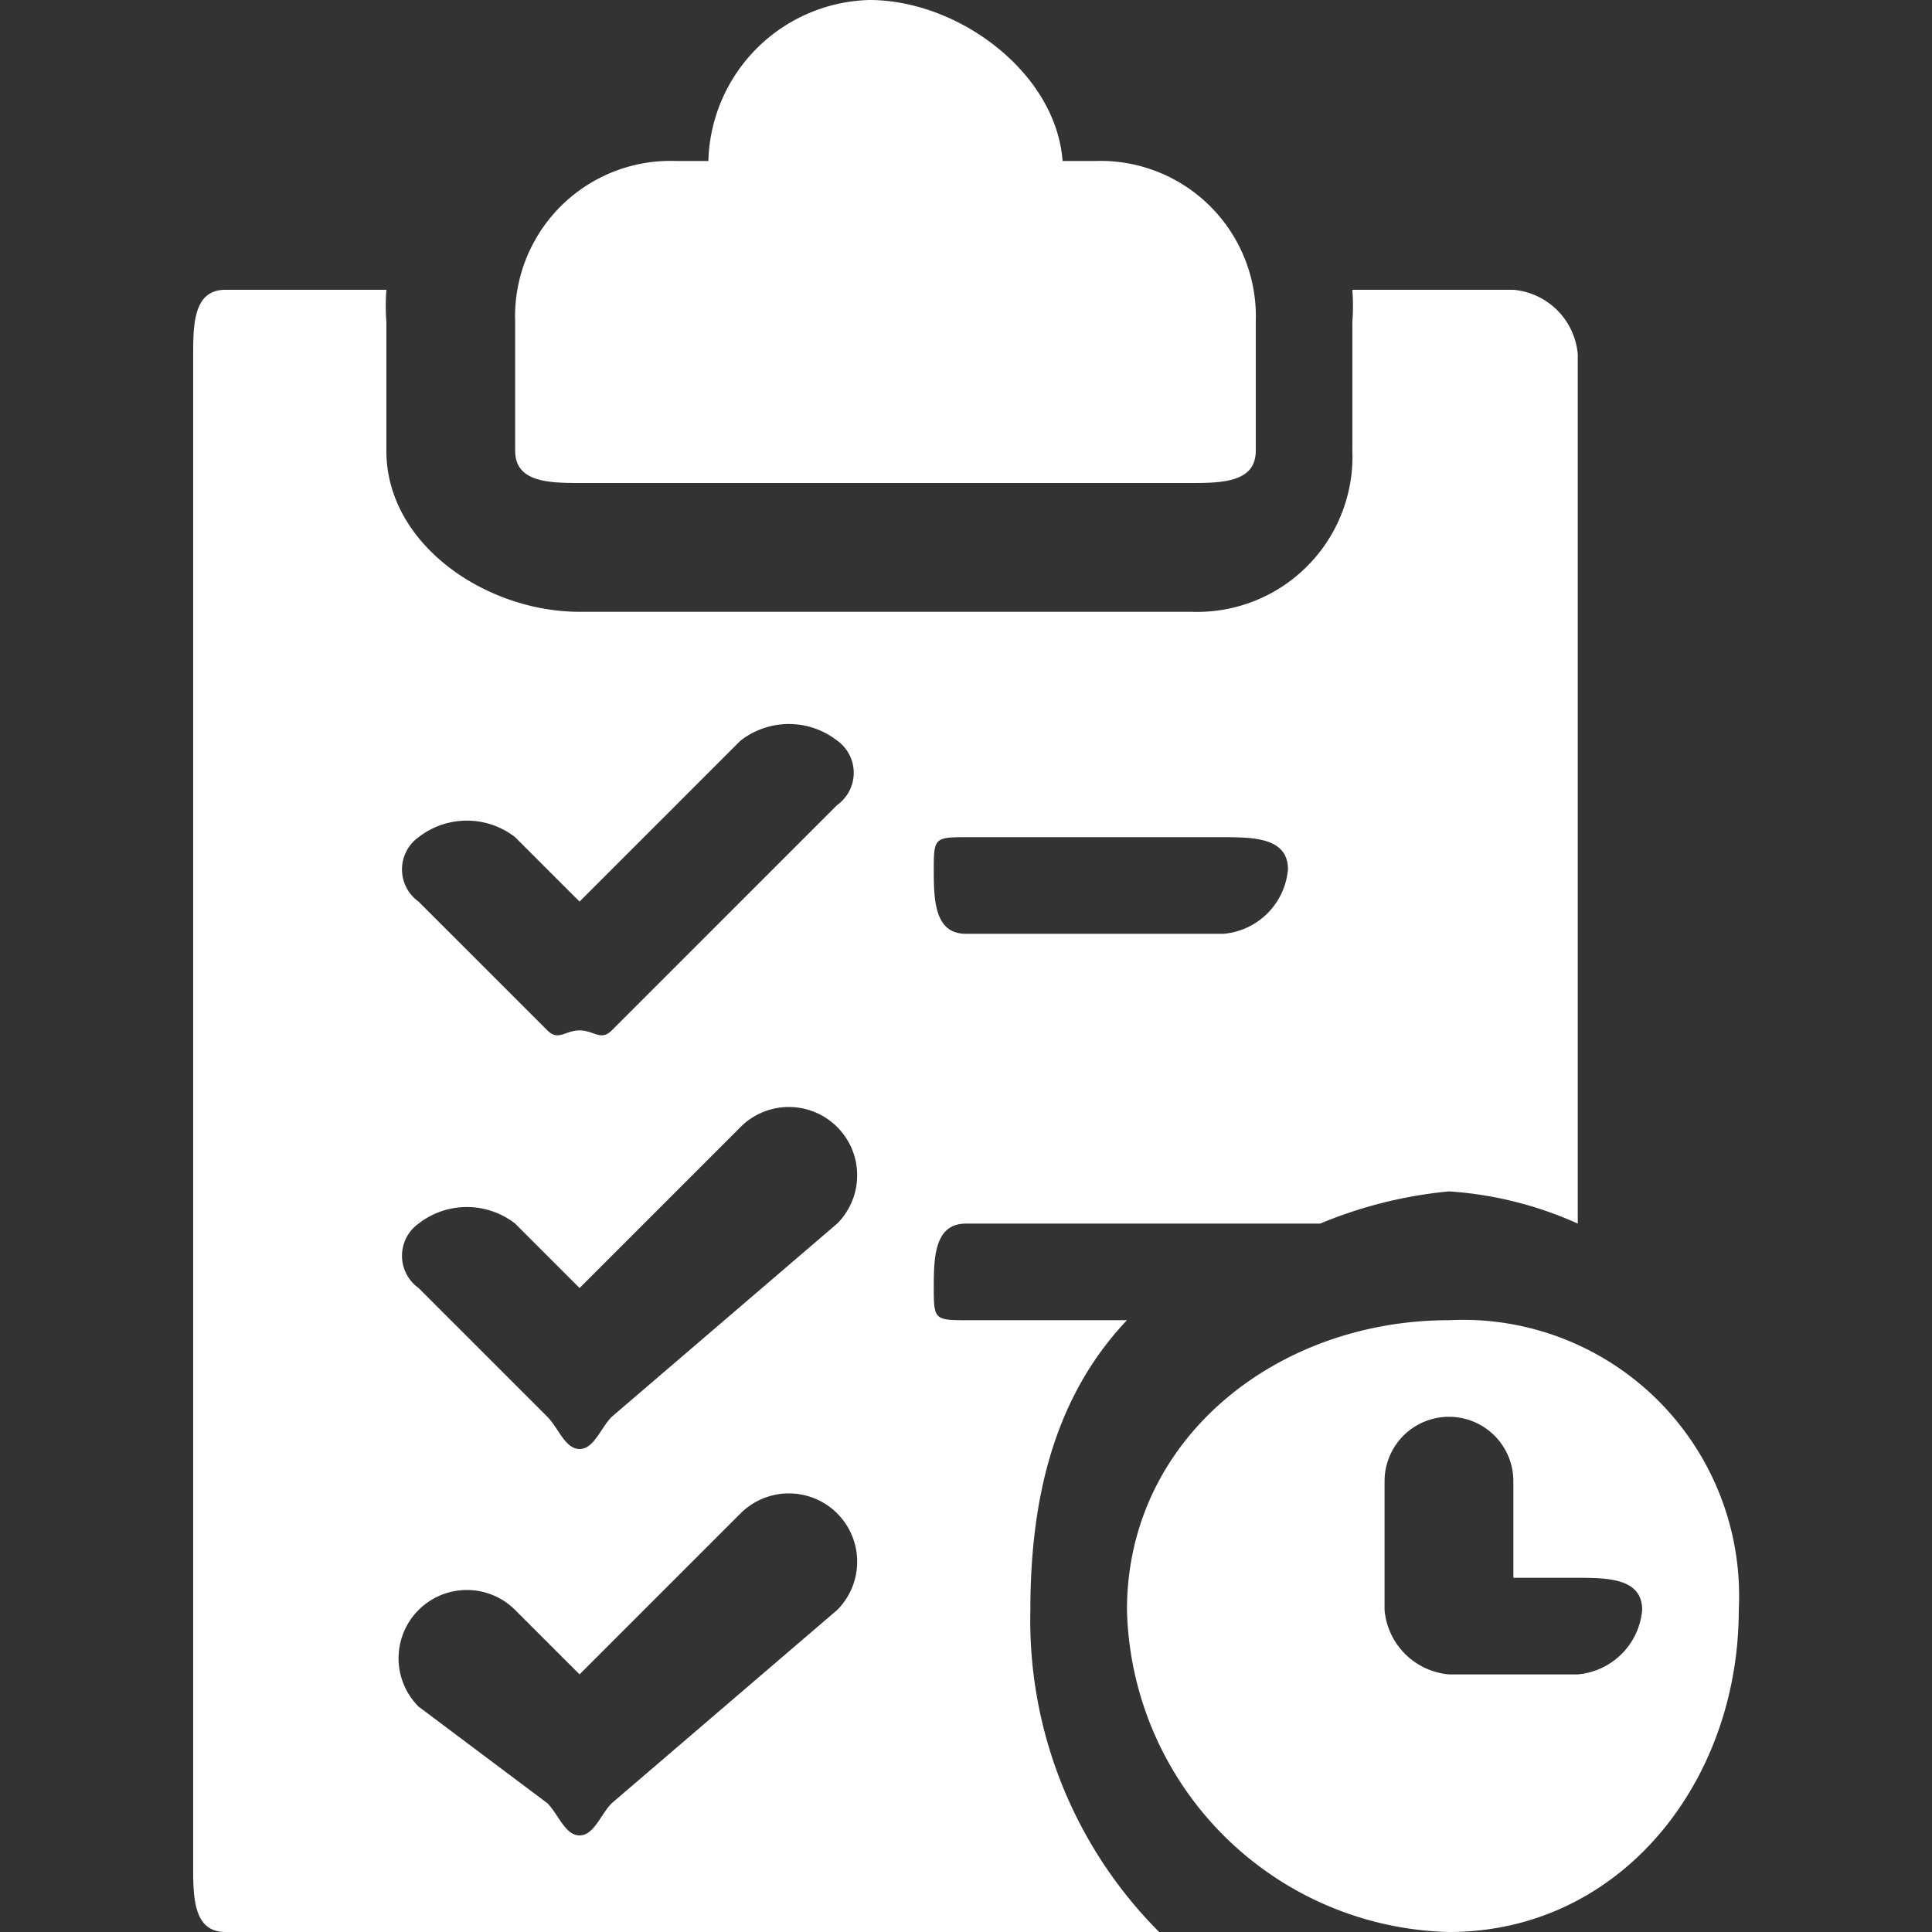
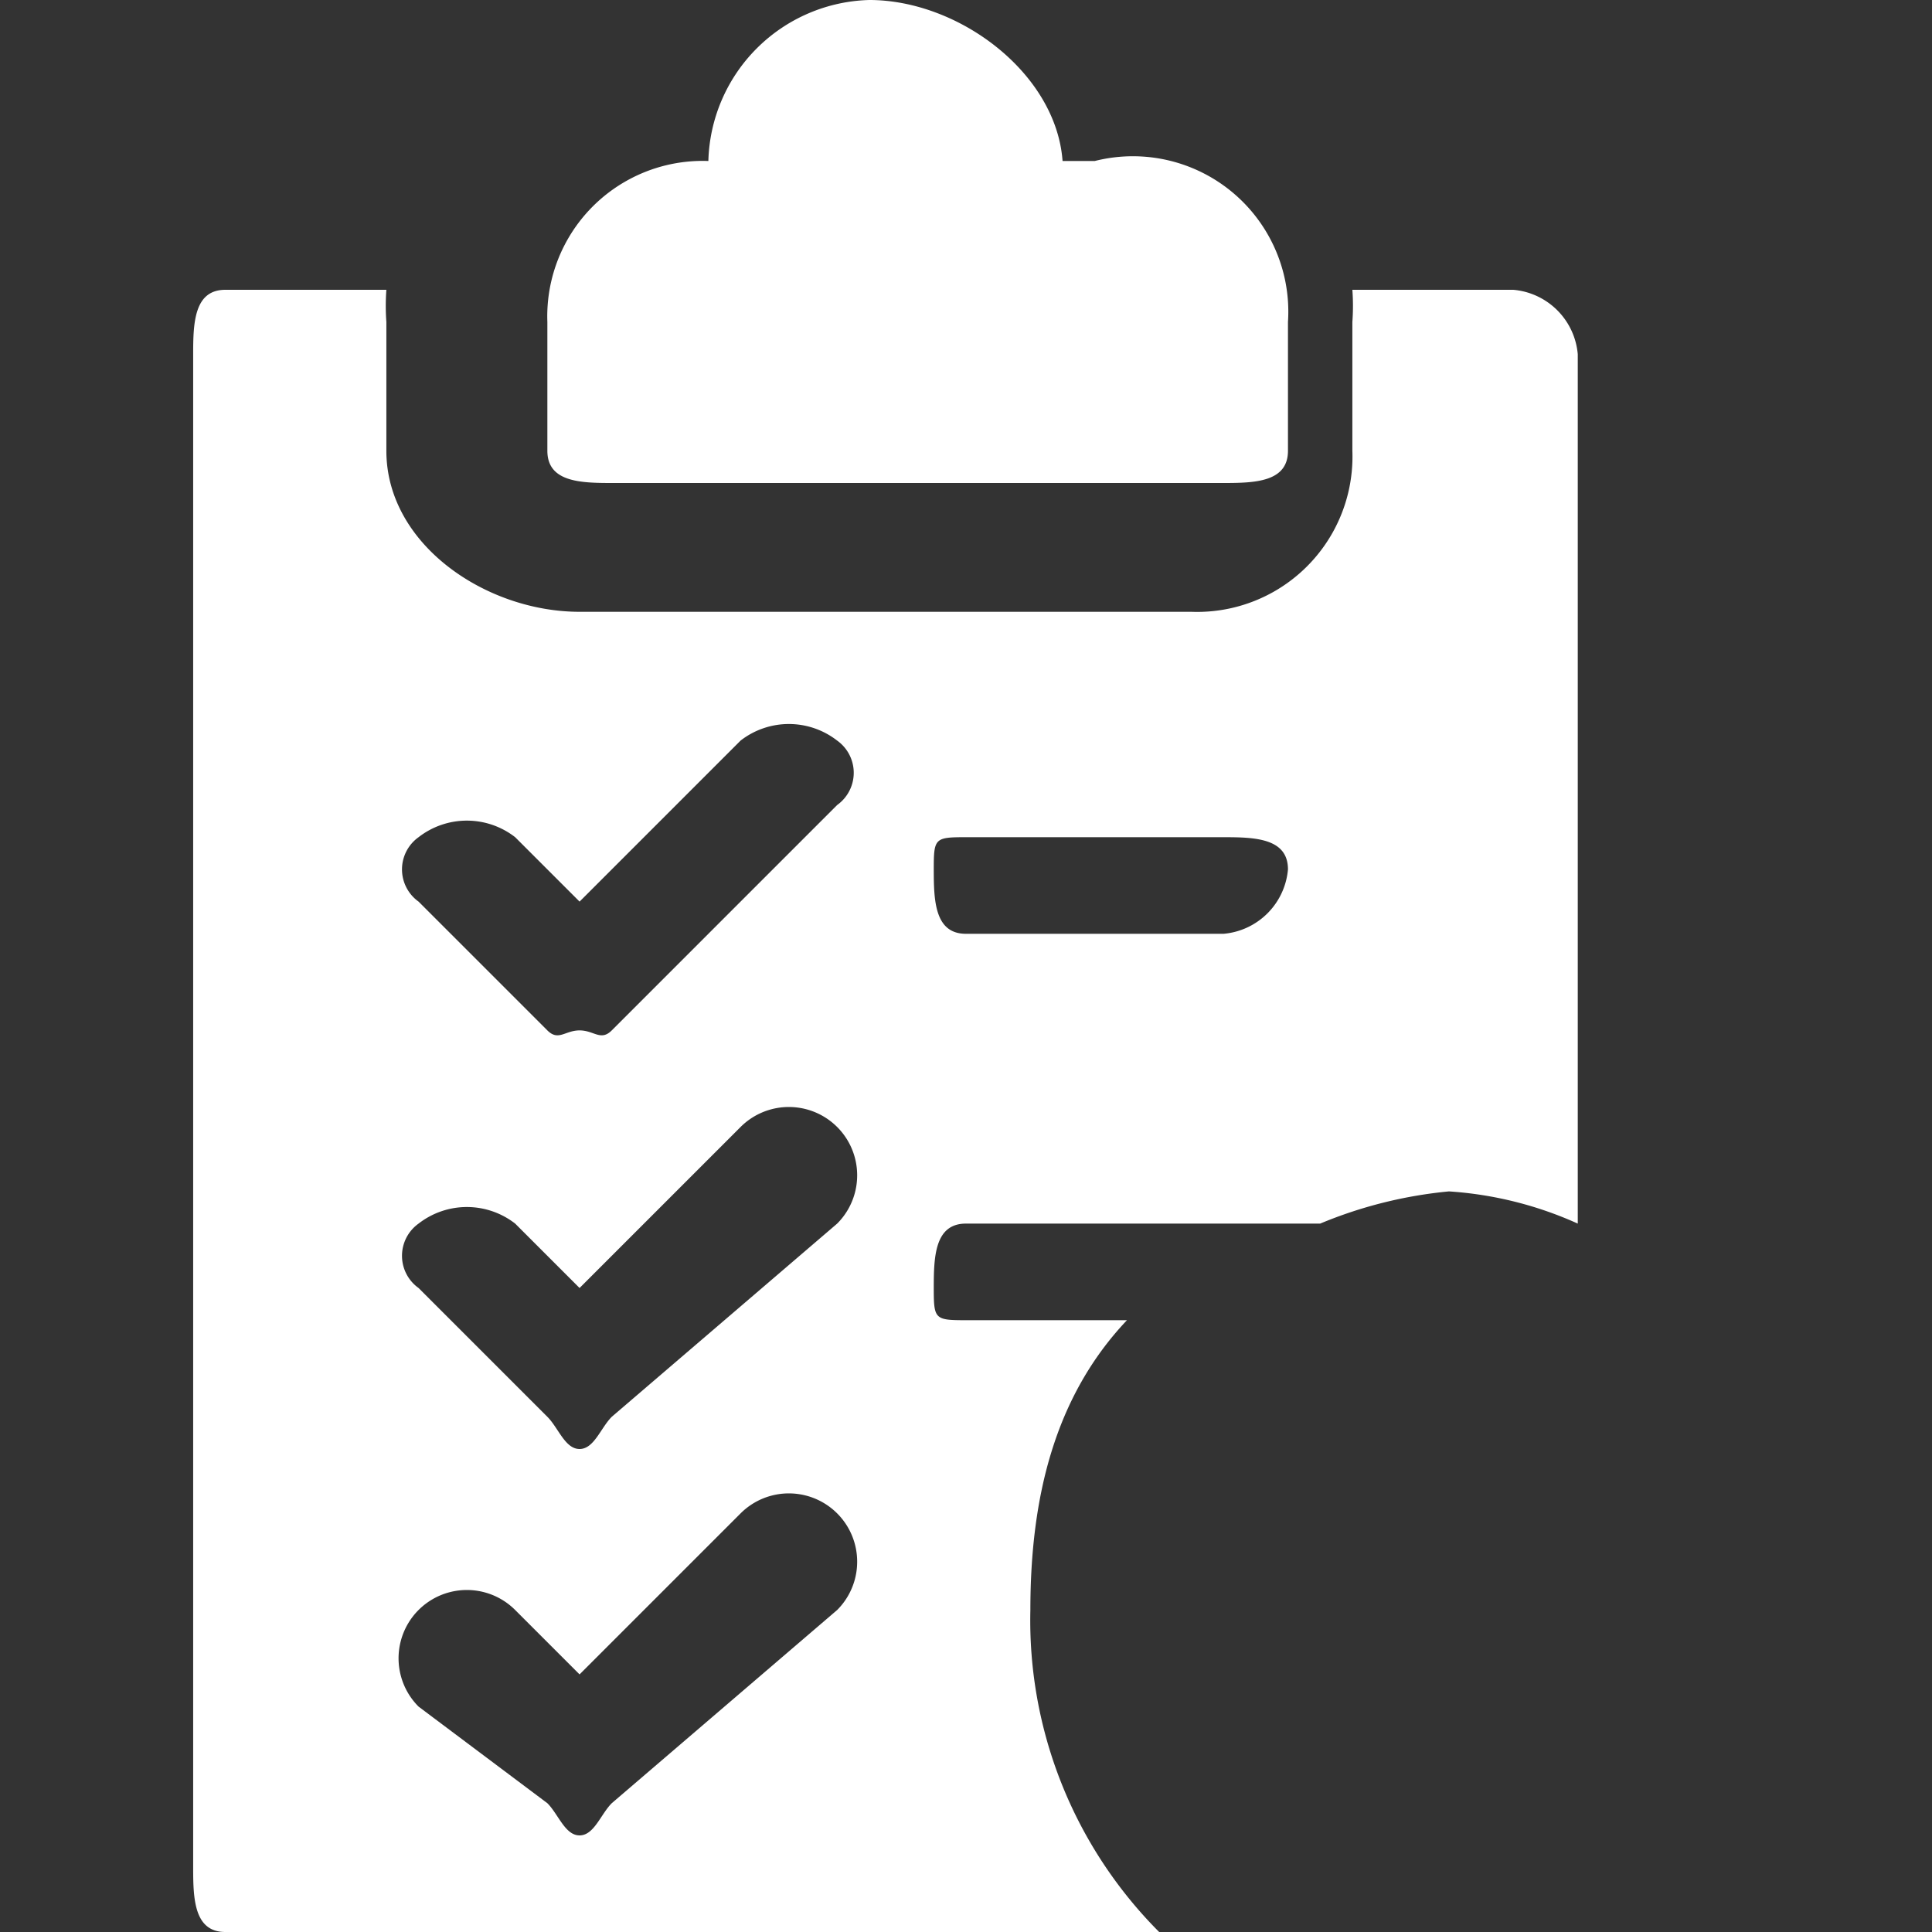
<svg xmlns="http://www.w3.org/2000/svg" width="60" height="60" viewBox="0 0 60 60">
  <rect x="0" y="0" width="60" height="60" fill="#333333" stroke="none" />
  <defs>
    <clipPath id="clip-path">
      <rect id="Rectangle_3116" data-name="Rectangle 3116" width="60" height="60" transform="translate(-5993 1574)" fill="#eaaa00" />
    </clipPath>
  </defs>
  <g id="TopTask_icon_CouncilMeetingAgendas" transform="translate(5993 -1574)" clip-path="url(#clip-path)">
    <g id="time-management" transform="translate(-6035.001 1574)">
-       <path id="Path_40770" data-name="Path 40770" d="M153.083,5h-1c-.2-2.732-3.219-5-6-5a5.137,5.137,0,0,0-5,5h-1a4.827,4.827,0,0,0-5,5v4c0,.971,1.029,1,2,1h19c.971,0,2-.029,2-1V10A4.827,4.827,0,0,0,153.083,5Z" transform="translate(-77.083)" fill="#fff" />
+       <path id="Path_40770" data-name="Path 40770" d="M153.083,5h-1c-.2-2.732-3.219-5-6-5a5.137,5.137,0,0,0-5,5a4.827,4.827,0,0,0-5,5v4c0,.971,1.029,1,2,1h19c.971,0,2-.029,2-1V10A4.827,4.827,0,0,0,153.083,5Z" transform="translate(-77.083)" fill="#fff" />
      <g id="Group_13436" data-name="Group 13436" transform="translate(47.576 9.019)">
        <path id="Path_40771" data-name="Path 40771" d="M91,105.94v-27a2.2,2.2,0,0,0-2-2H84a6.814,6.814,0,0,1,0,1v4a4.824,4.824,0,0,1-5,5H60c-2.908,0-6-2.092-6-5v-4a6.8,6.8,0,0,1,0-1H49c-.971,0-1,1.029-1,2v47c0,.971.029,2,1,2H78a13.7,13.7,0,0,1-4-10c0-3.507.76-6.635,3-9H72c-.971,0-1-.029-1-1s.029-2,1-2H83a13.736,13.736,0,0,1,4-1A11.544,11.544,0,0,1,91,105.94Zm-23,12-7,6c-.343.343-.55,1-1,1s-.657-.657-1-1l-4-3a2.121,2.121,0,0,1,3-3l2,2,5-5a2.121,2.121,0,0,1,3,3Zm0-12-7,6c-.343.343-.55,1-1,1s-.657-.657-1-1l-4-4a1.229,1.229,0,0,1,0-2,2.443,2.443,0,0,1,3,0l2,2,5-5a2.121,2.121,0,0,1,3,3Zm0-13-7,7c-.343.343-.55,0-1,0s-.657.343-1,0l-4-4a1.229,1.229,0,0,1,0-2,2.443,2.443,0,0,1,3,0l2,2,5-5a2.442,2.442,0,0,1,3,0A1.229,1.229,0,0,1,68,92.94Zm12,4H72c-.971,0-1-1.029-1-2s.029-1,1-1h8c.971,0,2,.029,2,1A2.2,2.2,0,0,1,80,96.94Z" transform="translate(-47.576 -76.959)" fill="#fff" />
-         <path id="Path_40772" data-name="Path 40772" d="M309.275,347.276c-5.333,0-10,3.667-10,9a10.253,10.253,0,0,0,10,10c5.333,0,9-4.667,9-10A8.574,8.574,0,0,0,309.275,347.276Zm4,11h-4a2.2,2.2,0,0,1-2-2v-4a2,2,0,0,1,4,0v3h2c.971,0,2,.029,2,1A2.2,2.2,0,0,1,313.275,358.276Z" transform="translate(-269.851 -315.295)" fill="#fff" />
      </g>
    </g>
  </g>
</svg>